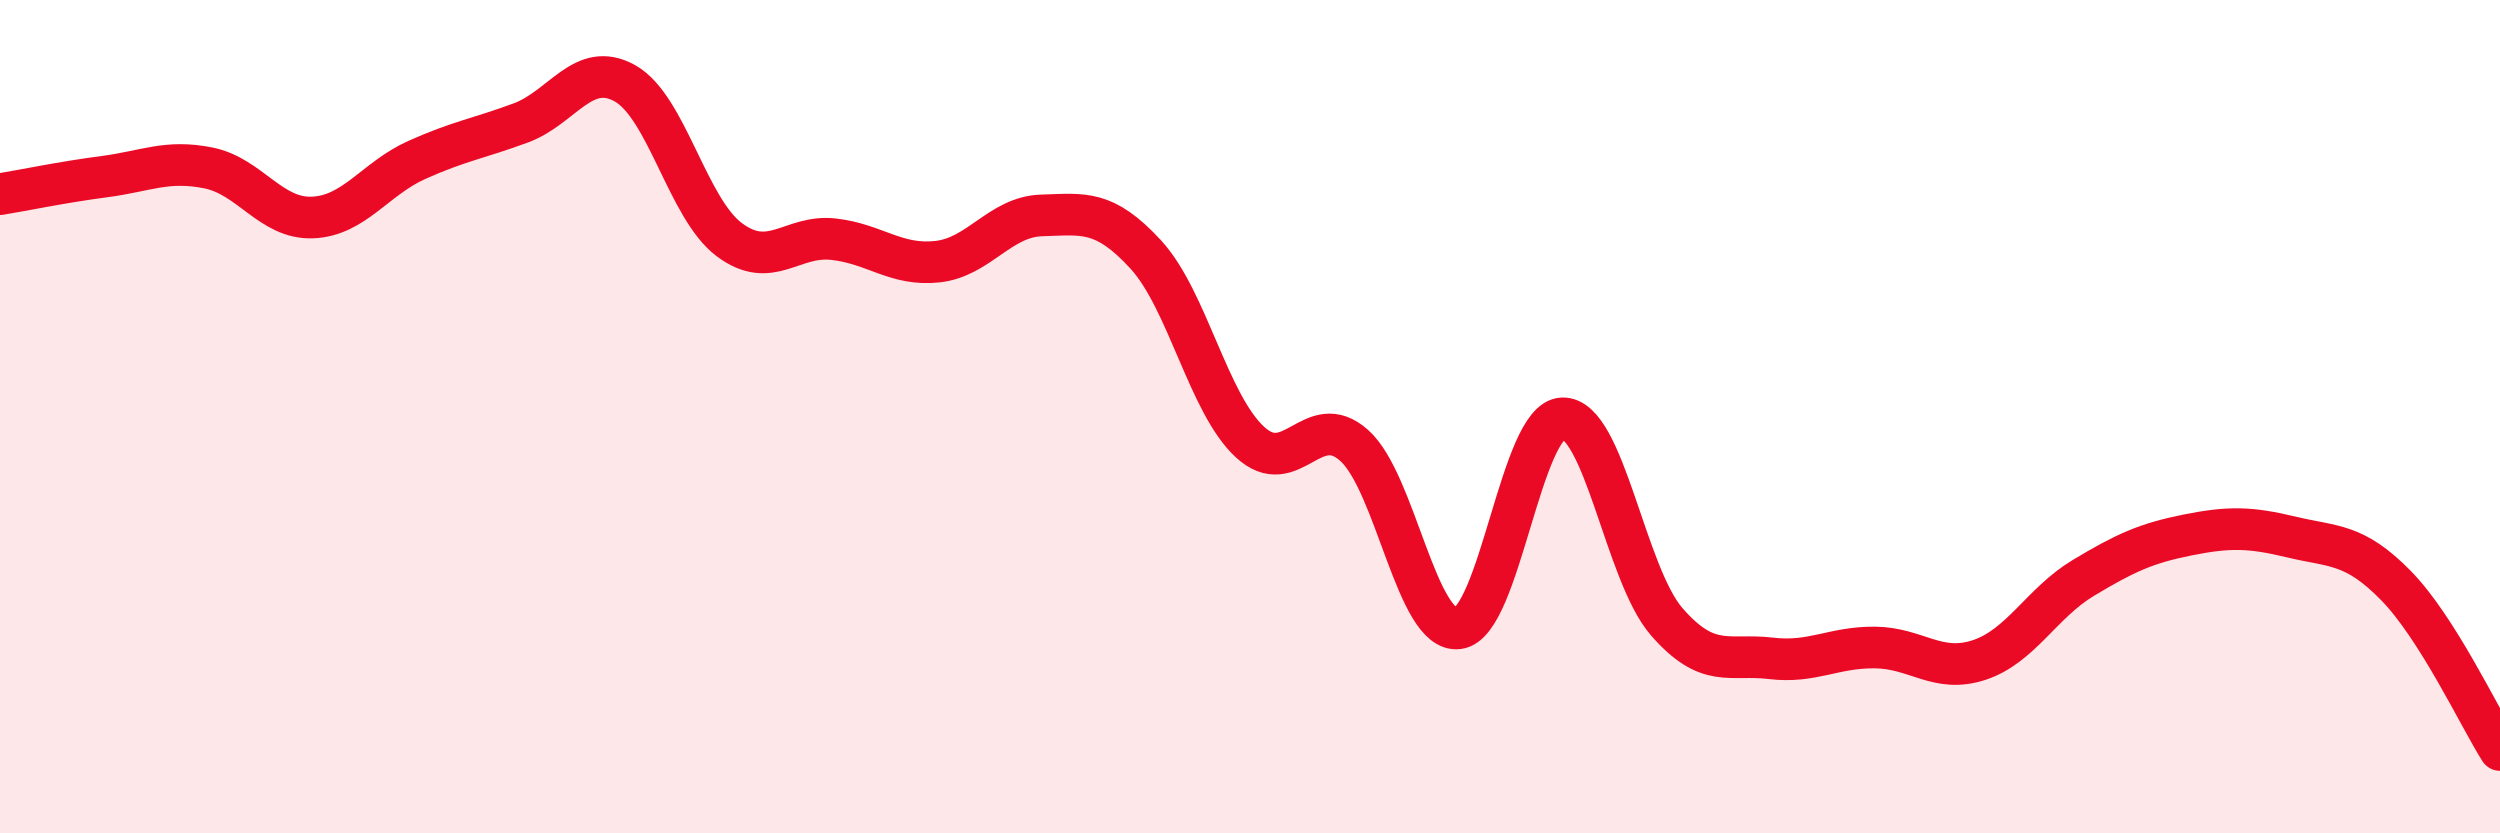
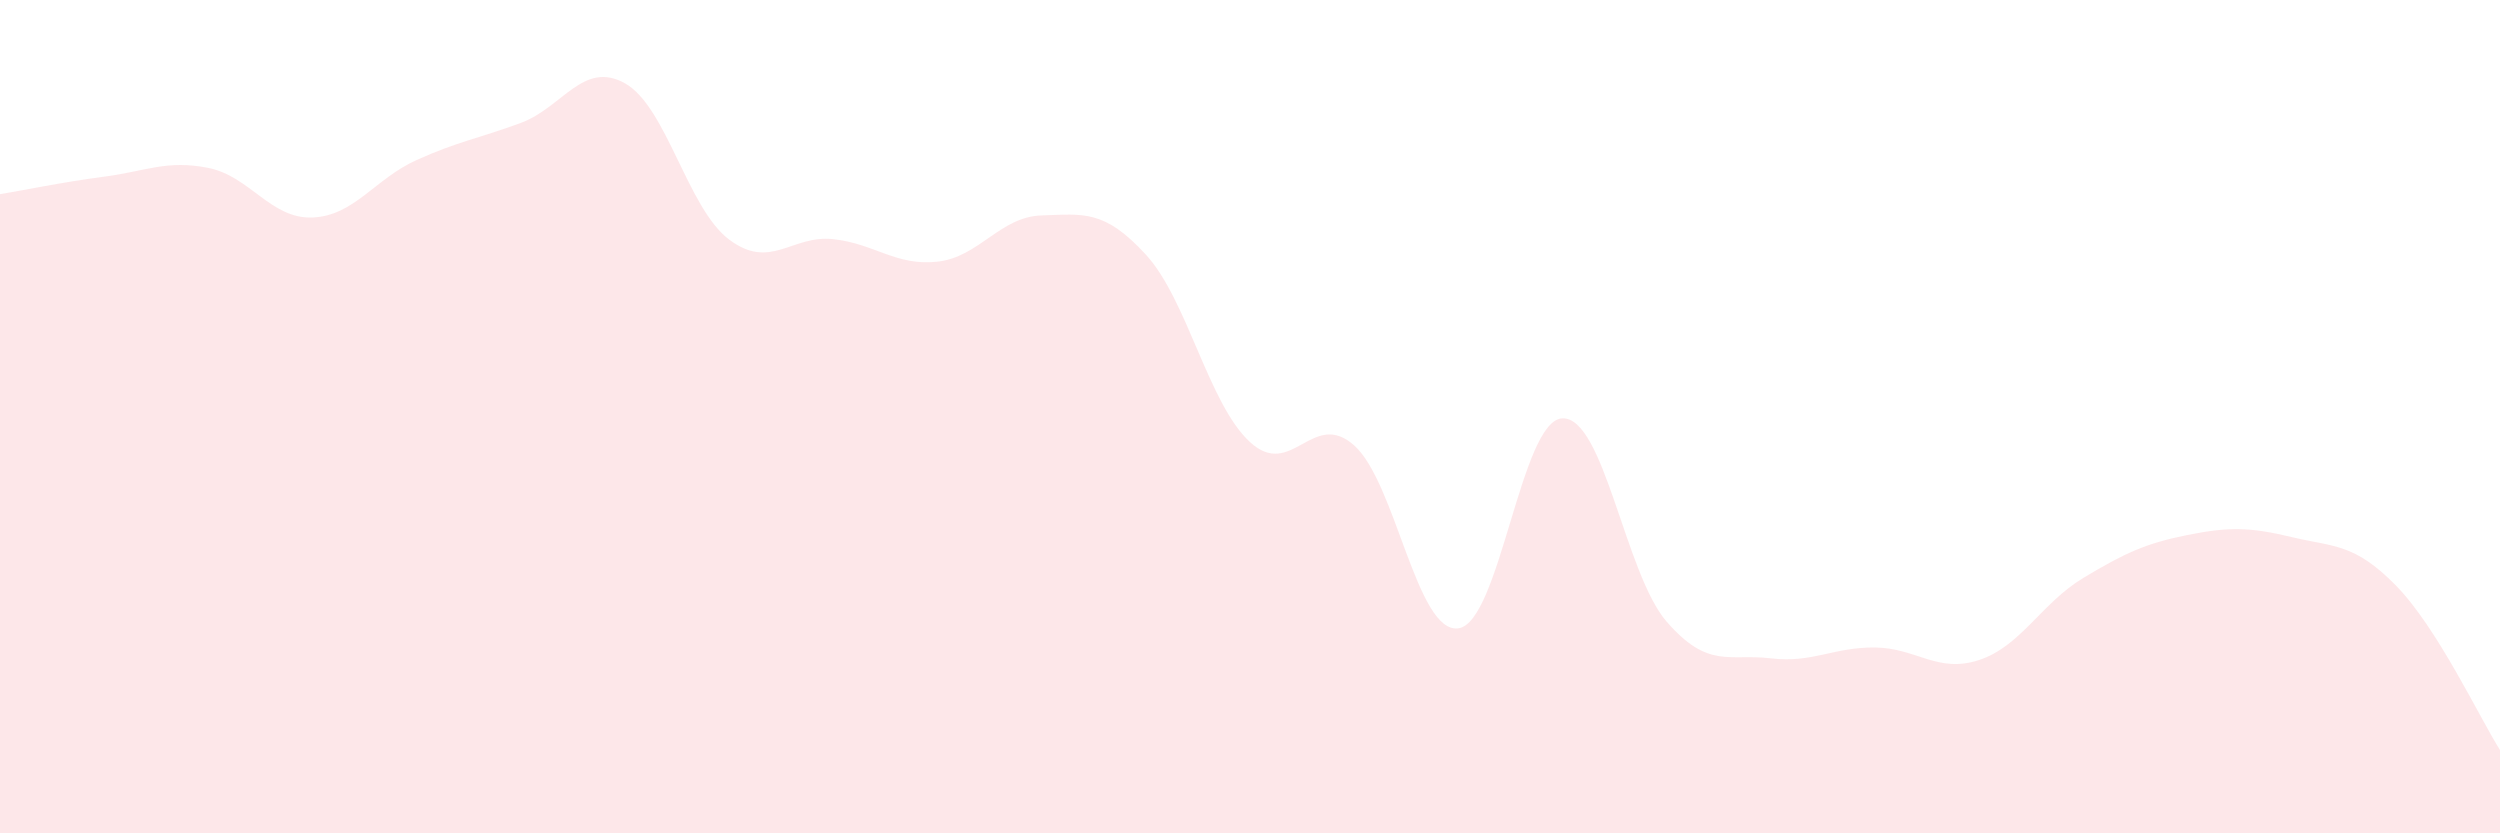
<svg xmlns="http://www.w3.org/2000/svg" width="60" height="20" viewBox="0 0 60 20">
  <path d="M 0,4.66 C 0.5,4.58 1.5,4.37 2.5,4.24 C 3.5,4.11 4,3.83 5,4.03 C 6,4.23 6.5,5.26 7.5,5.22 C 8.5,5.18 9,4.29 10,3.84 C 11,3.39 11.5,3.32 12.5,2.95 C 13.5,2.58 14,1.44 15,2 C 16,2.56 16.5,5 17.5,5.75 C 18.5,6.5 19,5.63 20,5.74 C 21,5.85 21.5,6.39 22.5,6.28 C 23.5,6.17 24,5.2 25,5.17 C 26,5.14 26.5,5.02 27.5,6.11 C 28.5,7.2 29,9.69 30,10.61 C 31,11.53 31.5,9.8 32.5,10.69 C 33.5,11.58 34,15.21 35,15.08 C 36,14.95 36.5,10.07 37.5,10.04 C 38.5,10.01 39,13.77 40,14.92 C 41,16.07 41.5,15.68 42.5,15.8 C 43.5,15.92 44,15.53 45,15.54 C 46,15.55 46.5,16.17 47.5,15.84 C 48.5,15.51 49,14.47 50,13.87 C 51,13.27 51.5,13.04 52.5,12.84 C 53.5,12.64 54,12.65 55,12.89 C 56,13.13 56.5,13.03 57.5,14.05 C 58.5,15.07 59.5,17.21 60,18L60 20L0 20Z" fill="#EB0A25" opacity="0.1" stroke-linecap="round" stroke-linejoin="round" />
-   <path d="M 0,4.66 C 0.5,4.58 1.5,4.37 2.5,4.24 C 3.5,4.11 4,3.83 5,4.03 C 6,4.23 6.5,5.26 7.5,5.22 C 8.5,5.18 9,4.29 10,3.84 C 11,3.39 11.5,3.32 12.5,2.95 C 13.5,2.58 14,1.44 15,2 C 16,2.56 16.5,5 17.5,5.75 C 18.5,6.5 19,5.63 20,5.74 C 21,5.85 21.5,6.39 22.5,6.28 C 23.5,6.17 24,5.2 25,5.17 C 26,5.14 26.5,5.02 27.5,6.11 C 28.5,7.2 29,9.69 30,10.61 C 31,11.53 31.5,9.8 32.5,10.69 C 33.5,11.58 34,15.21 35,15.08 C 36,14.95 36.5,10.07 37.5,10.04 C 38.5,10.01 39,13.77 40,14.92 C 41,16.07 41.5,15.68 42.5,15.8 C 43.5,15.92 44,15.53 45,15.54 C 46,15.55 46.5,16.17 47.5,15.84 C 48.5,15.51 49,14.47 50,13.87 C 51,13.27 51.5,13.04 52.5,12.84 C 53.5,12.64 54,12.65 55,12.89 C 56,13.13 56.5,13.03 57.5,14.05 C 58.5,15.07 59.5,17.21 60,18" stroke="#EB0A25" stroke-width="1" fill="none" stroke-linecap="round" stroke-linejoin="round" />
</svg>